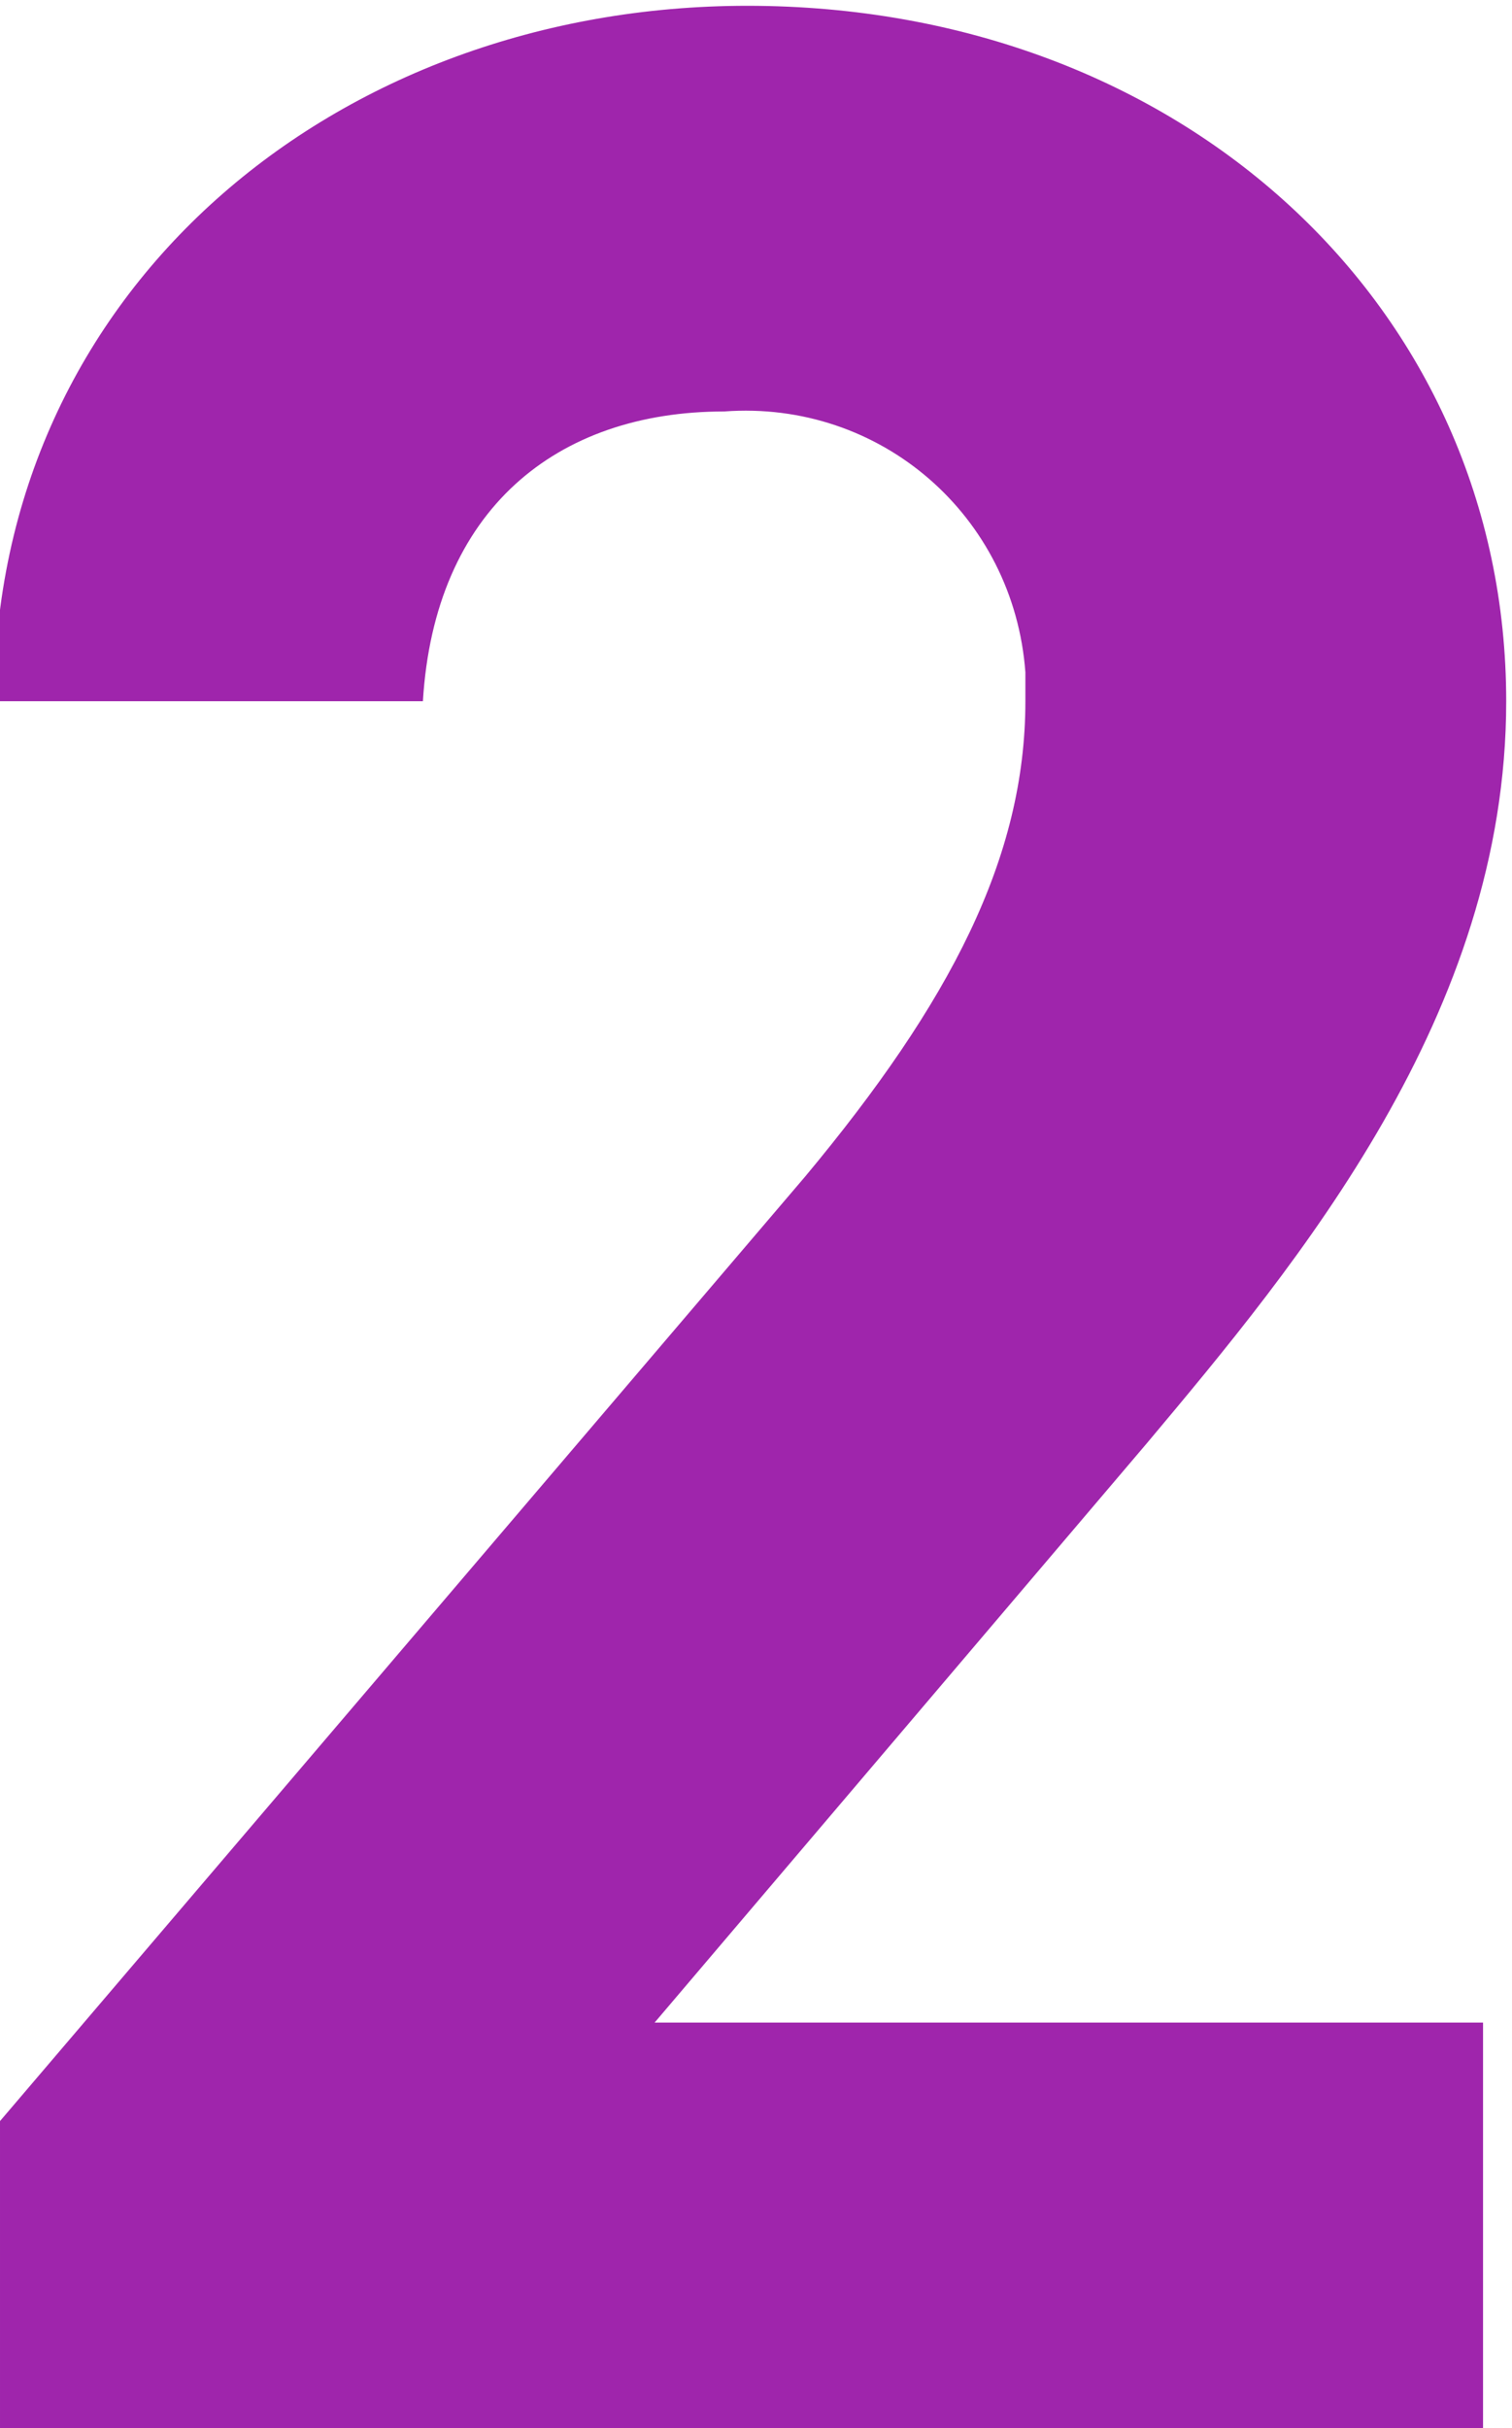
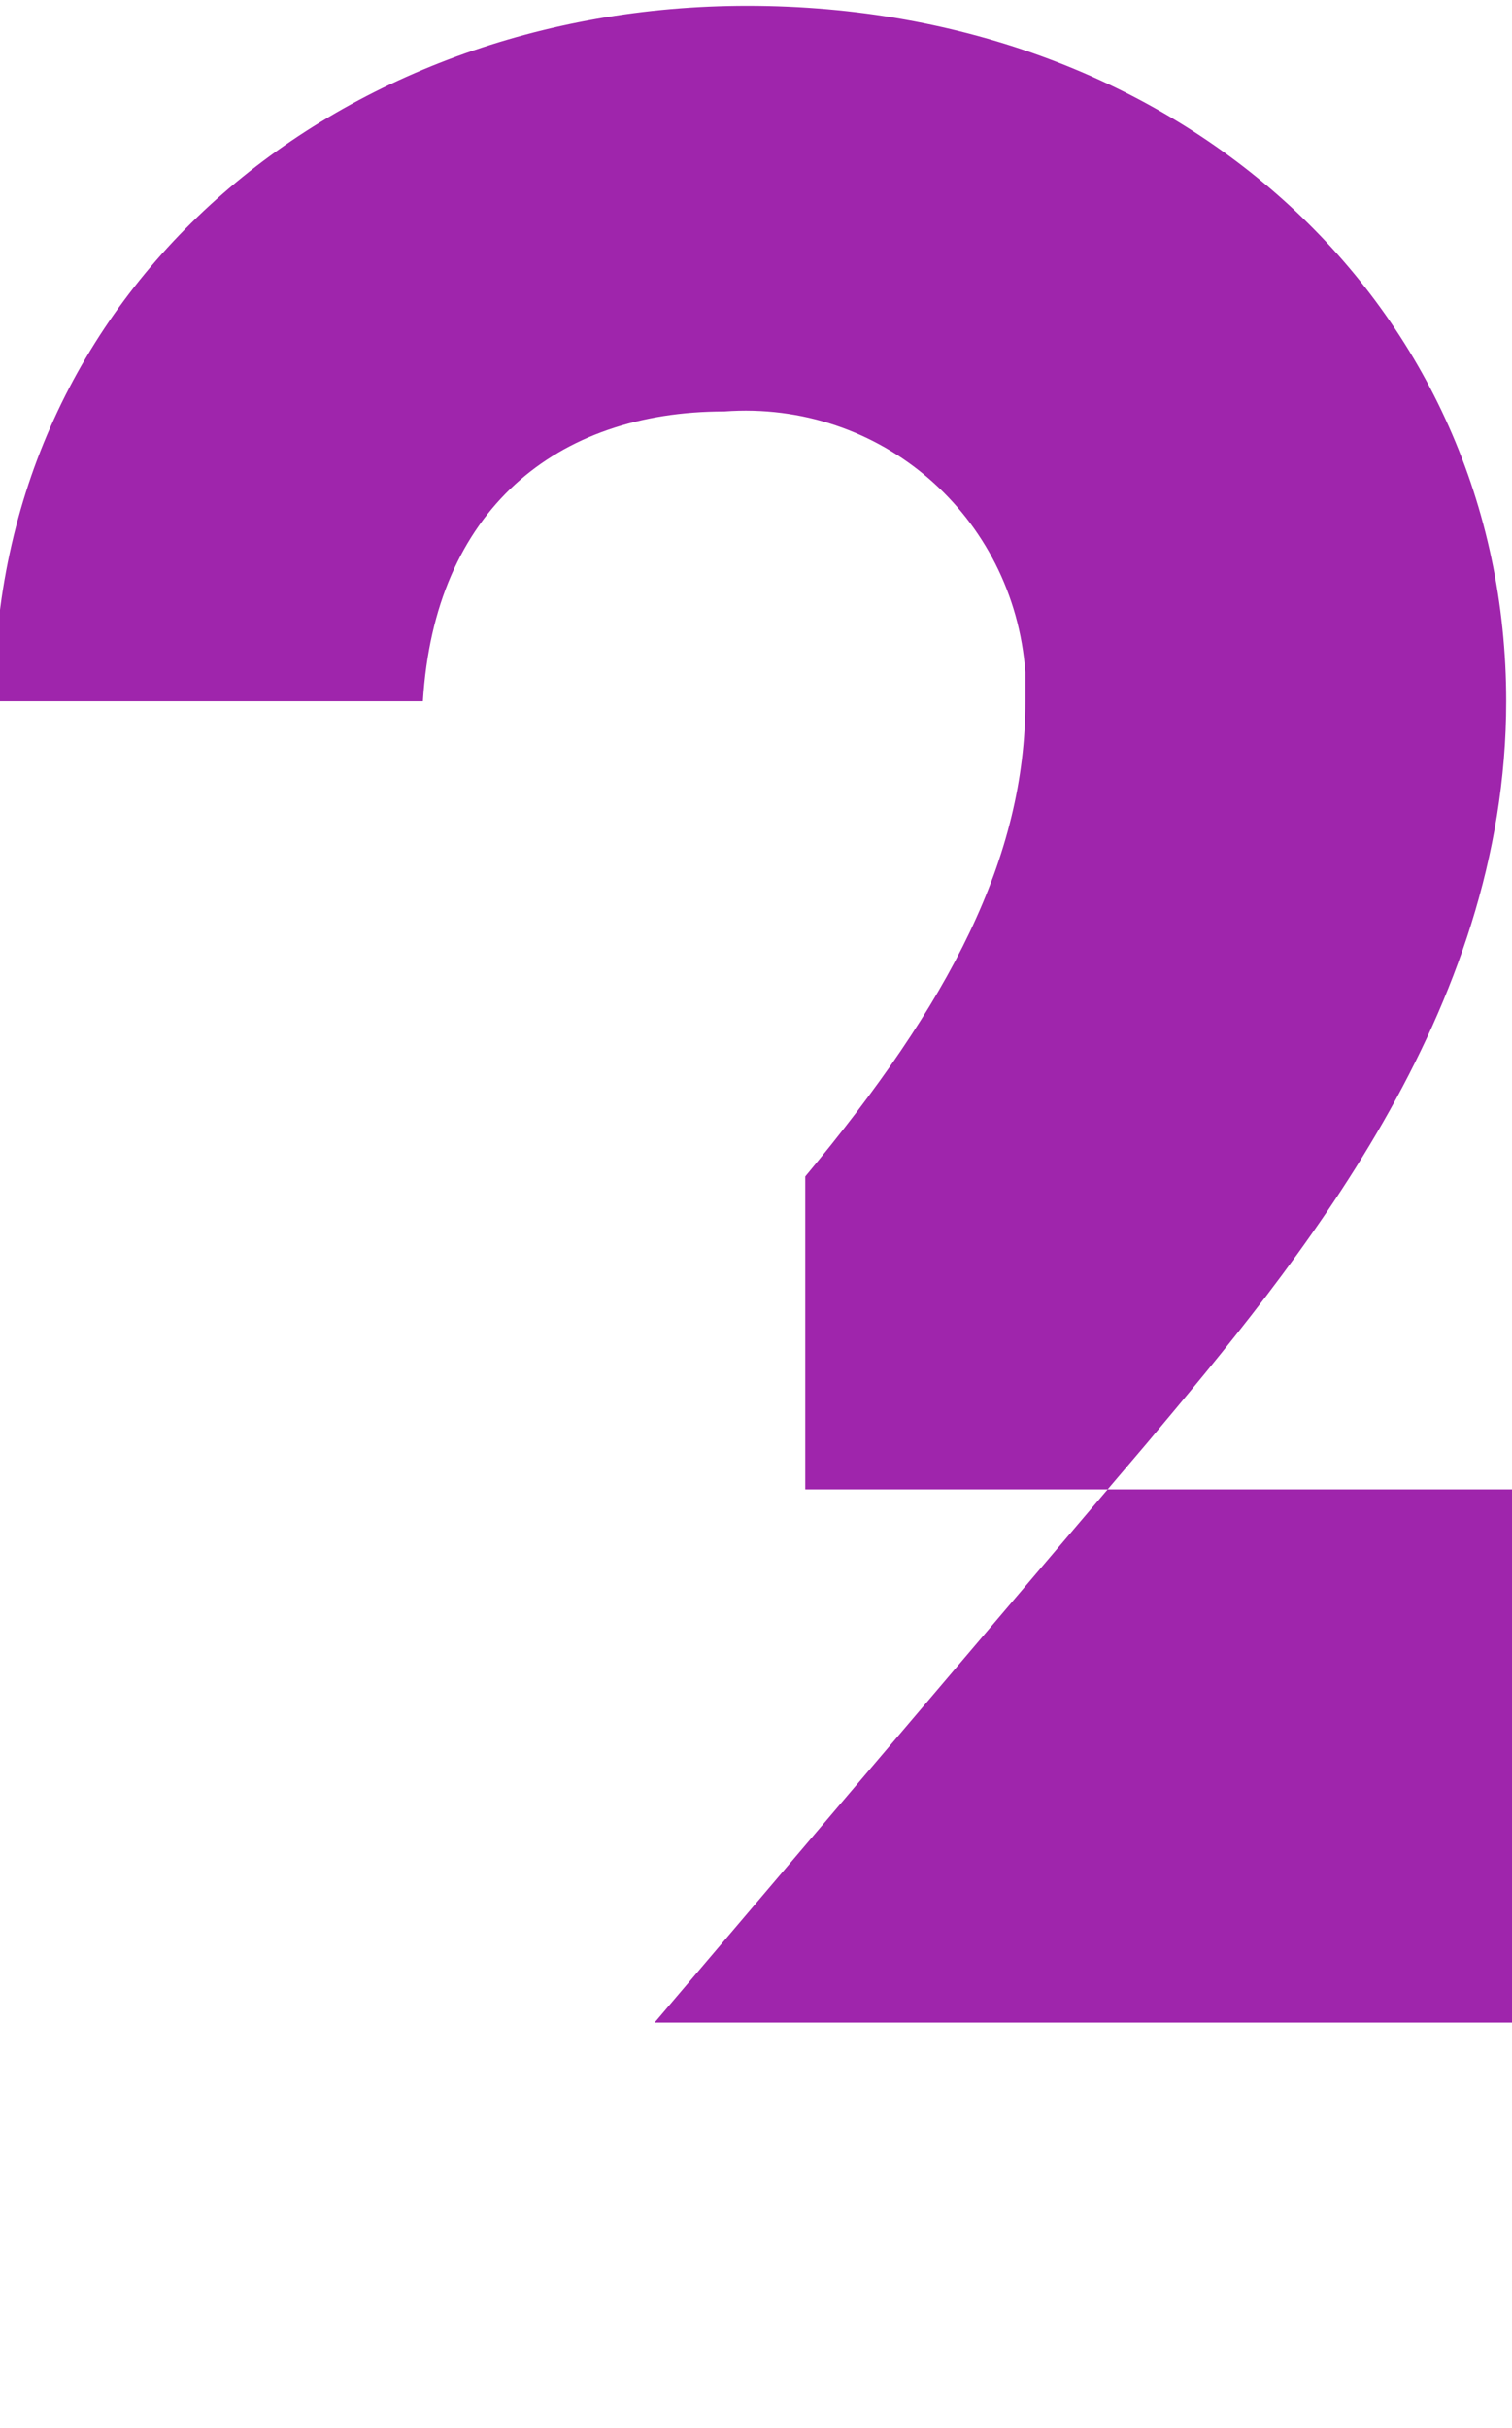
<svg xmlns="http://www.w3.org/2000/svg" version="1.1" id="レイヤー_1" x="0px" y="0px" viewBox="0 0 26.1 41.9" style="enable-background:new 0 0 26.1 41.9;" xml:space="preserve">
  <style type="text/css">
	.st0{fill:#9F25AC;}
</style>
  <g>
    <g id="マスクグループ_36" transform="translate(-323 -2487)">
-       <path id="パス_491" class="st0" d="M348.6,2521.9h-14.3l8.5-10c2.6-3.1,6.2-7.4,6.2-12.8c0-6.8-5.6-12-13.1-12    c-7.1,0-13,4.9-13,12h7.4c0.2-3.3,2.3-5,5.2-5c2.7-0.2,5,1.8,5.2,4.5c0,0.2,0,0.4,0,0.5c0,2.7-1.3,5.2-3.8,8.2l-13.9,16.3v5.4    h25.6V2521.9z" />
+       <path id="パス_491" class="st0" d="M348.6,2521.9h-14.3l8.5-10c2.6-3.1,6.2-7.4,6.2-12.8c0-6.8-5.6-12-13.1-12    c-7.1,0-13,4.9-13,12h7.4c0.2-3.3,2.3-5,5.2-5c2.7-0.2,5,1.8,5.2,4.5c0,0.2,0,0.4,0,0.5c0,2.7-1.3,5.2-3.8,8.2v5.4    h25.6V2521.9z" />
    </g>
  </g>
</svg>